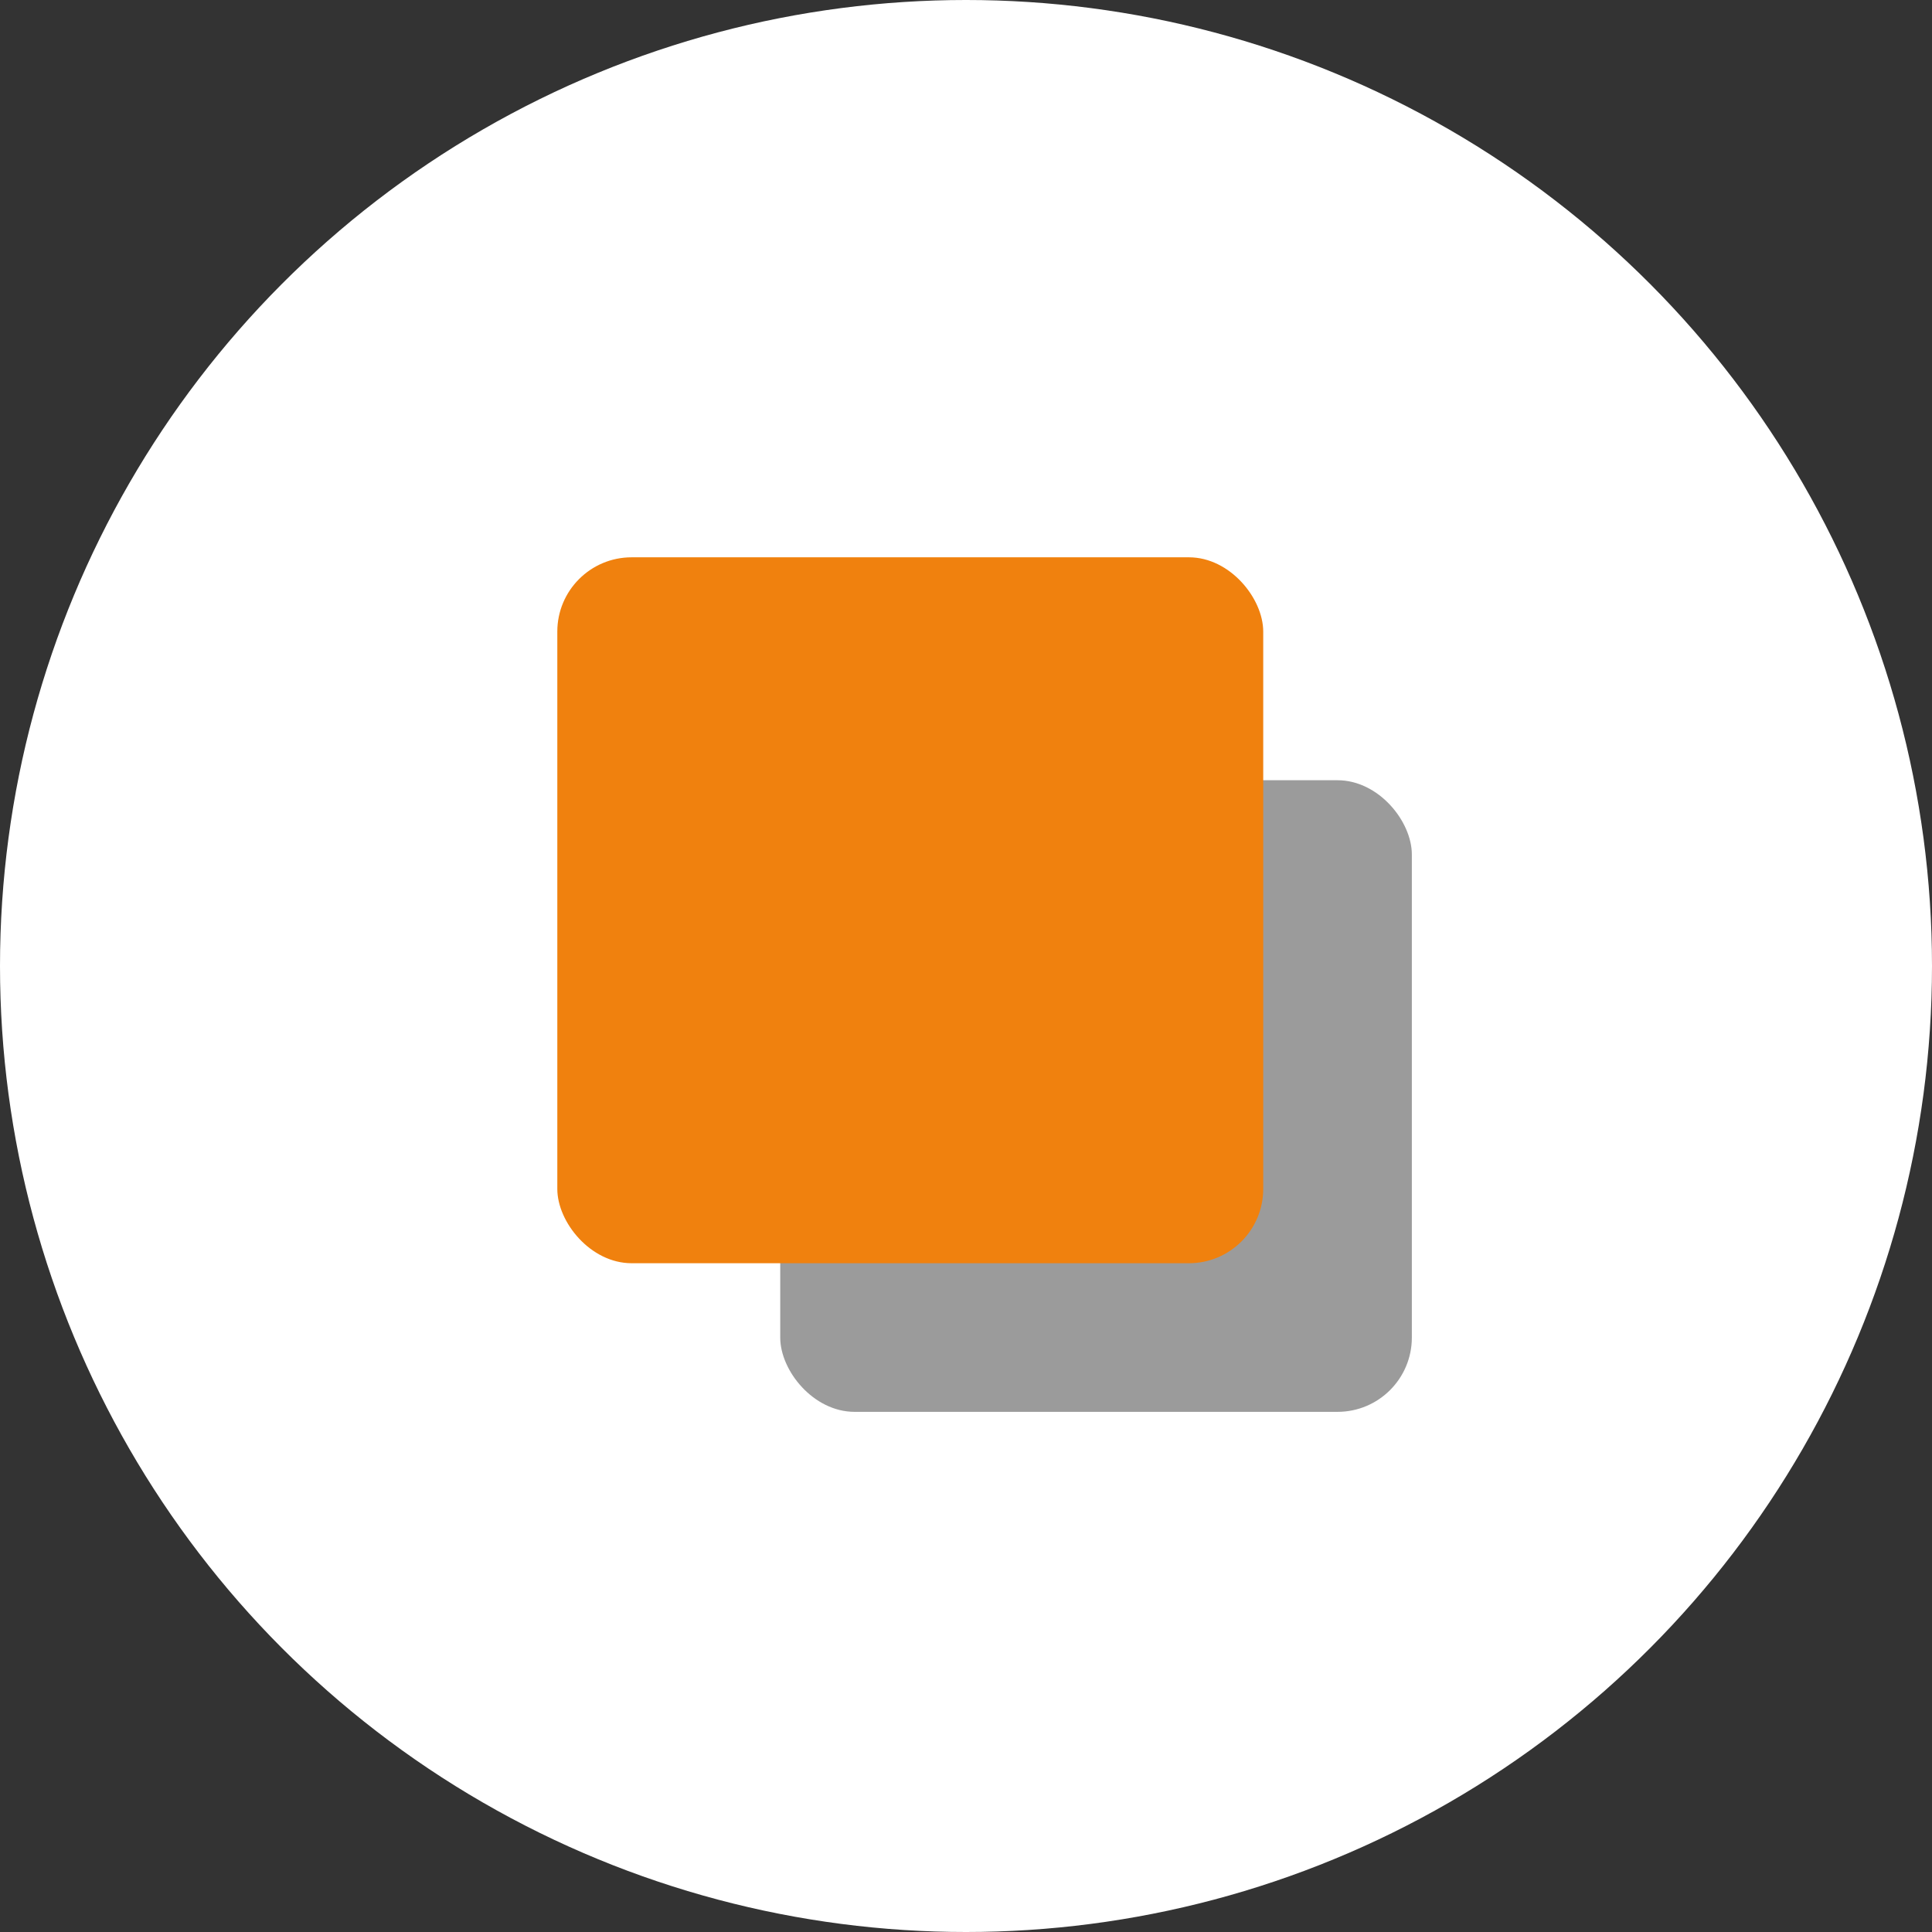
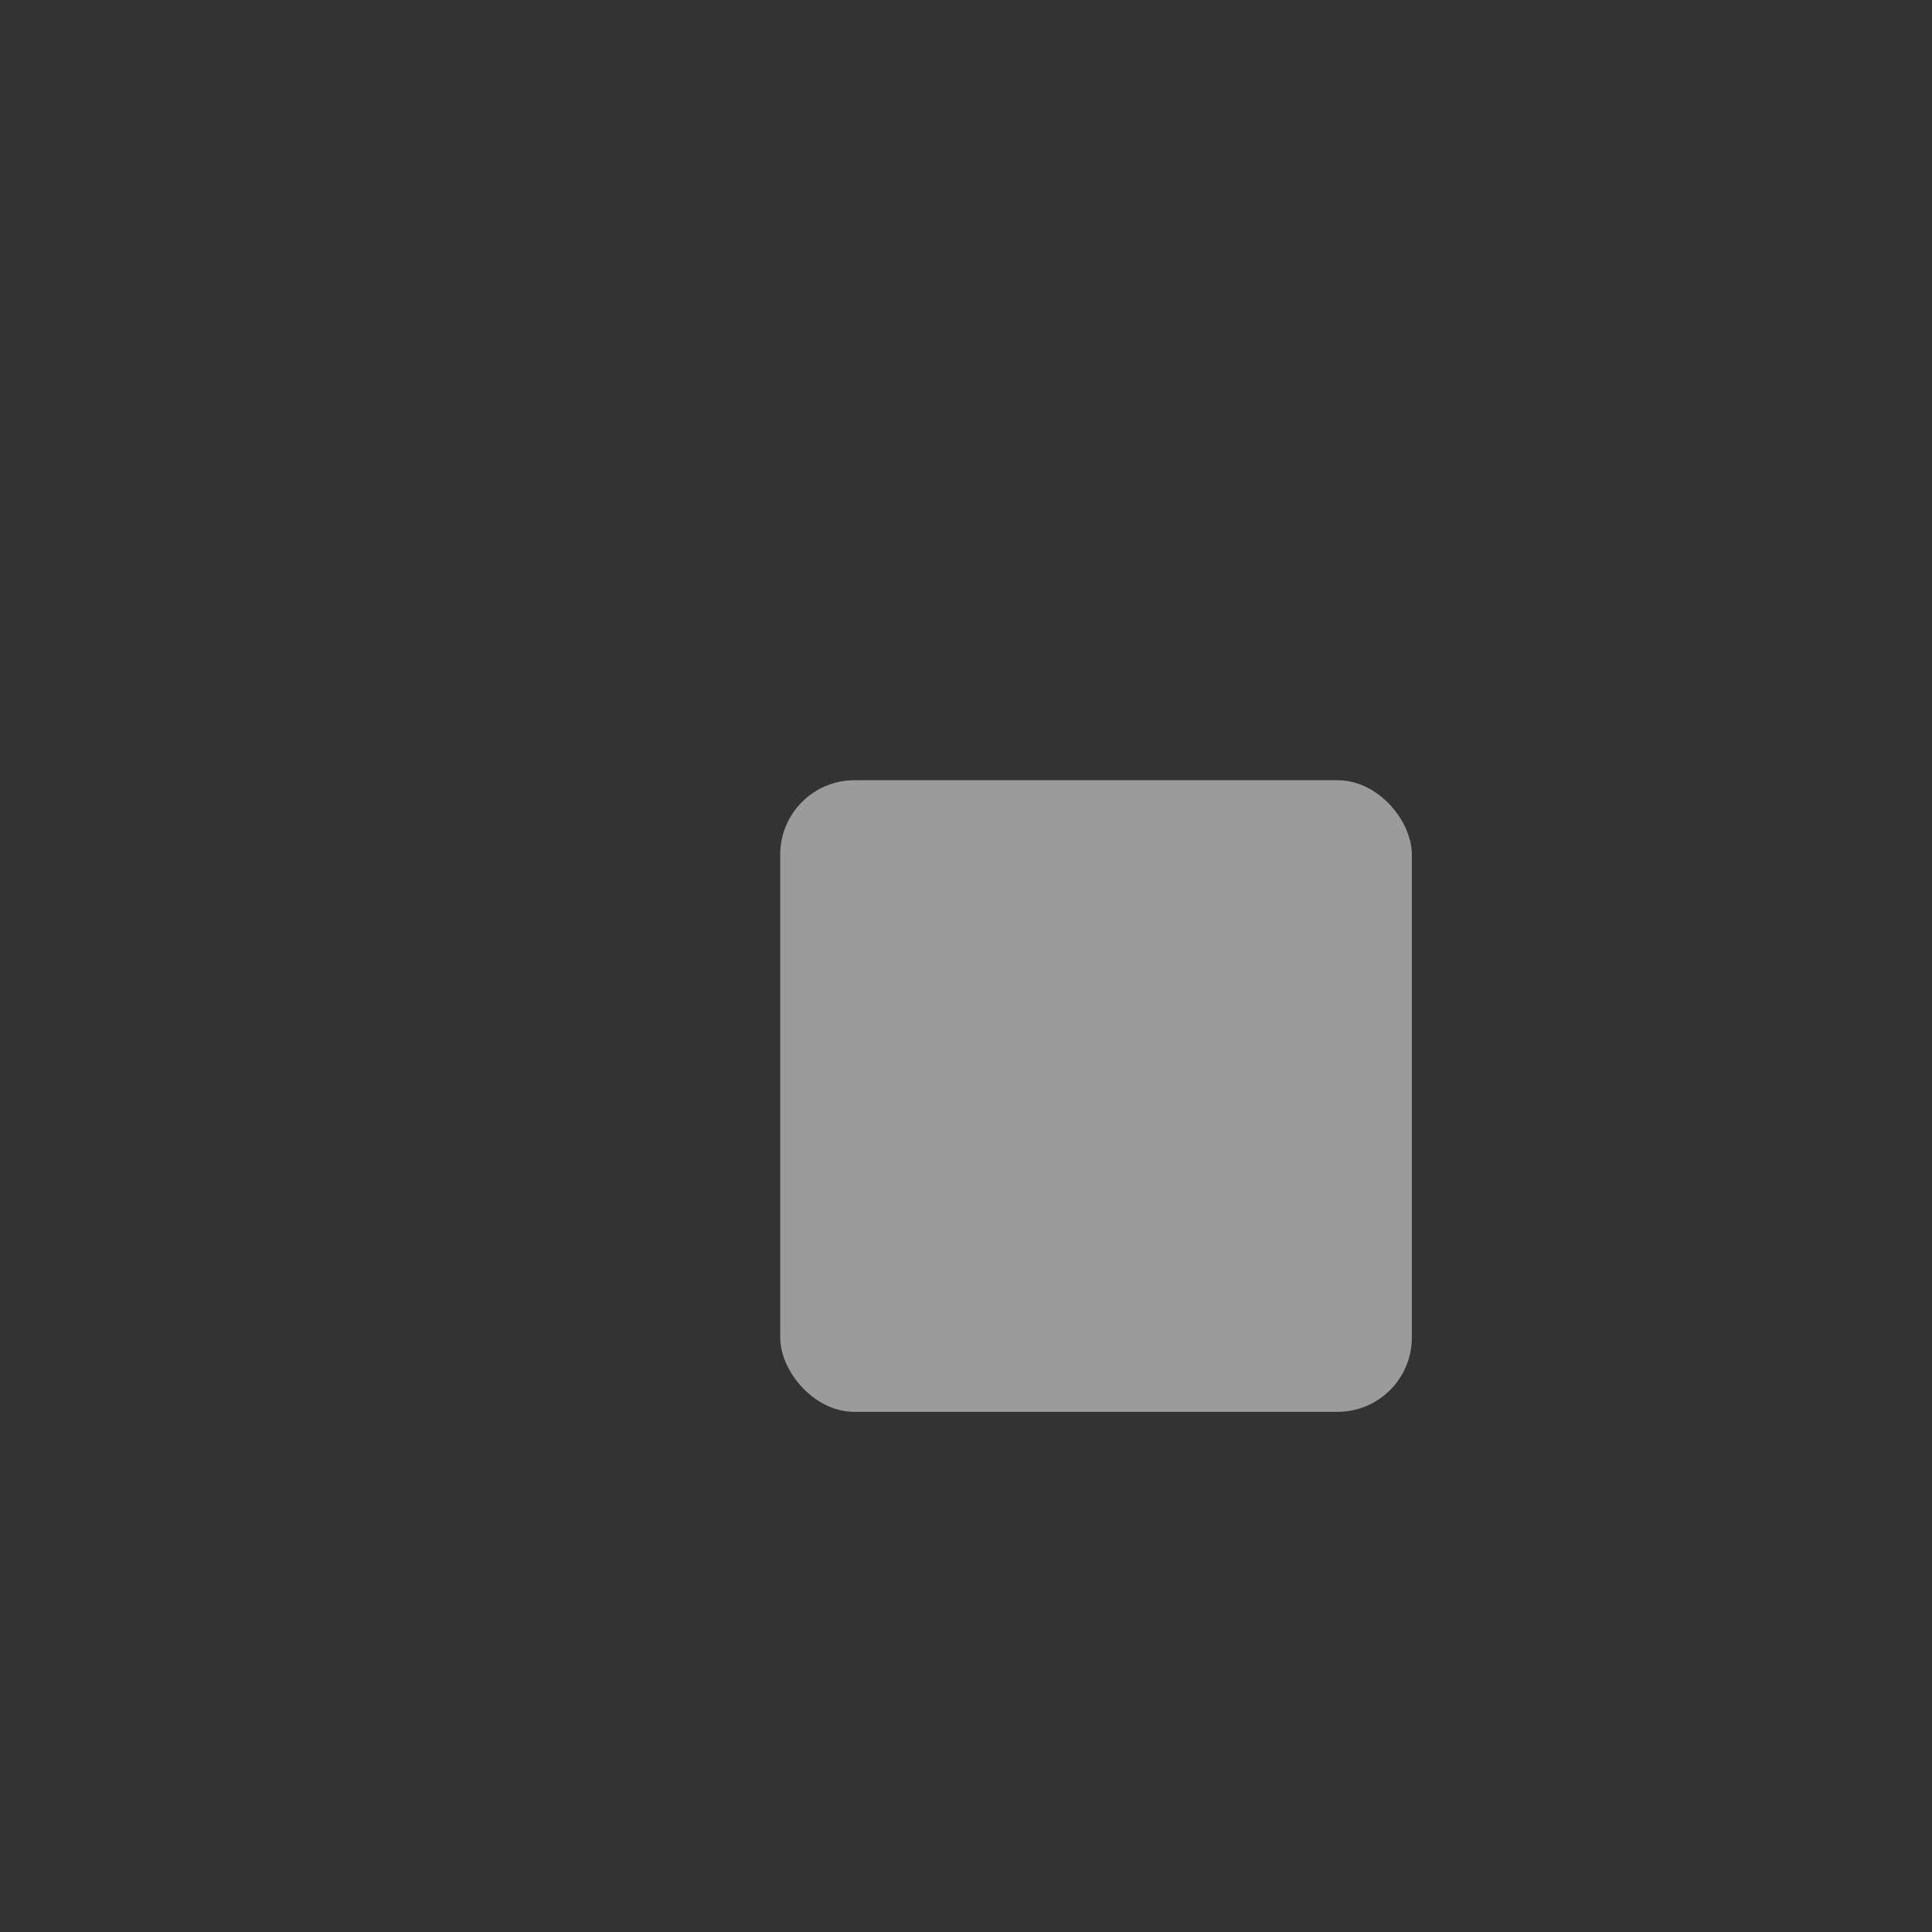
<svg xmlns="http://www.w3.org/2000/svg" width="52" height="52" viewBox="0 0 52 52">
  <rect x="0" y="0" width="52" height="52" fill="#333333" stroke="none" />
  <g id="Group_26784" data-name="Group 26784" transform="translate(-975 -1735)">
-     <circle id="Ellipse_90" data-name="Ellipse 90" cx="26" cy="26" r="26" transform="translate(975 1735)" fill="#fff" />
    <g id="Group_26783" data-name="Group 26783" transform="translate(-130.71 -2.71)">
      <rect id="Rectangle_1707" data-name="Rectangle 1707" width="17" height="17" rx="2" transform="translate(1126.71 1758.71)" fill="#9b9b9b" />
-       <rect id="Rectangle_1709" data-name="Rectangle 1709" width="19" height="19" rx="2" transform="translate(1120.71 1752.71)" fill="#f0810e" />
    </g>
  </g>
</svg>